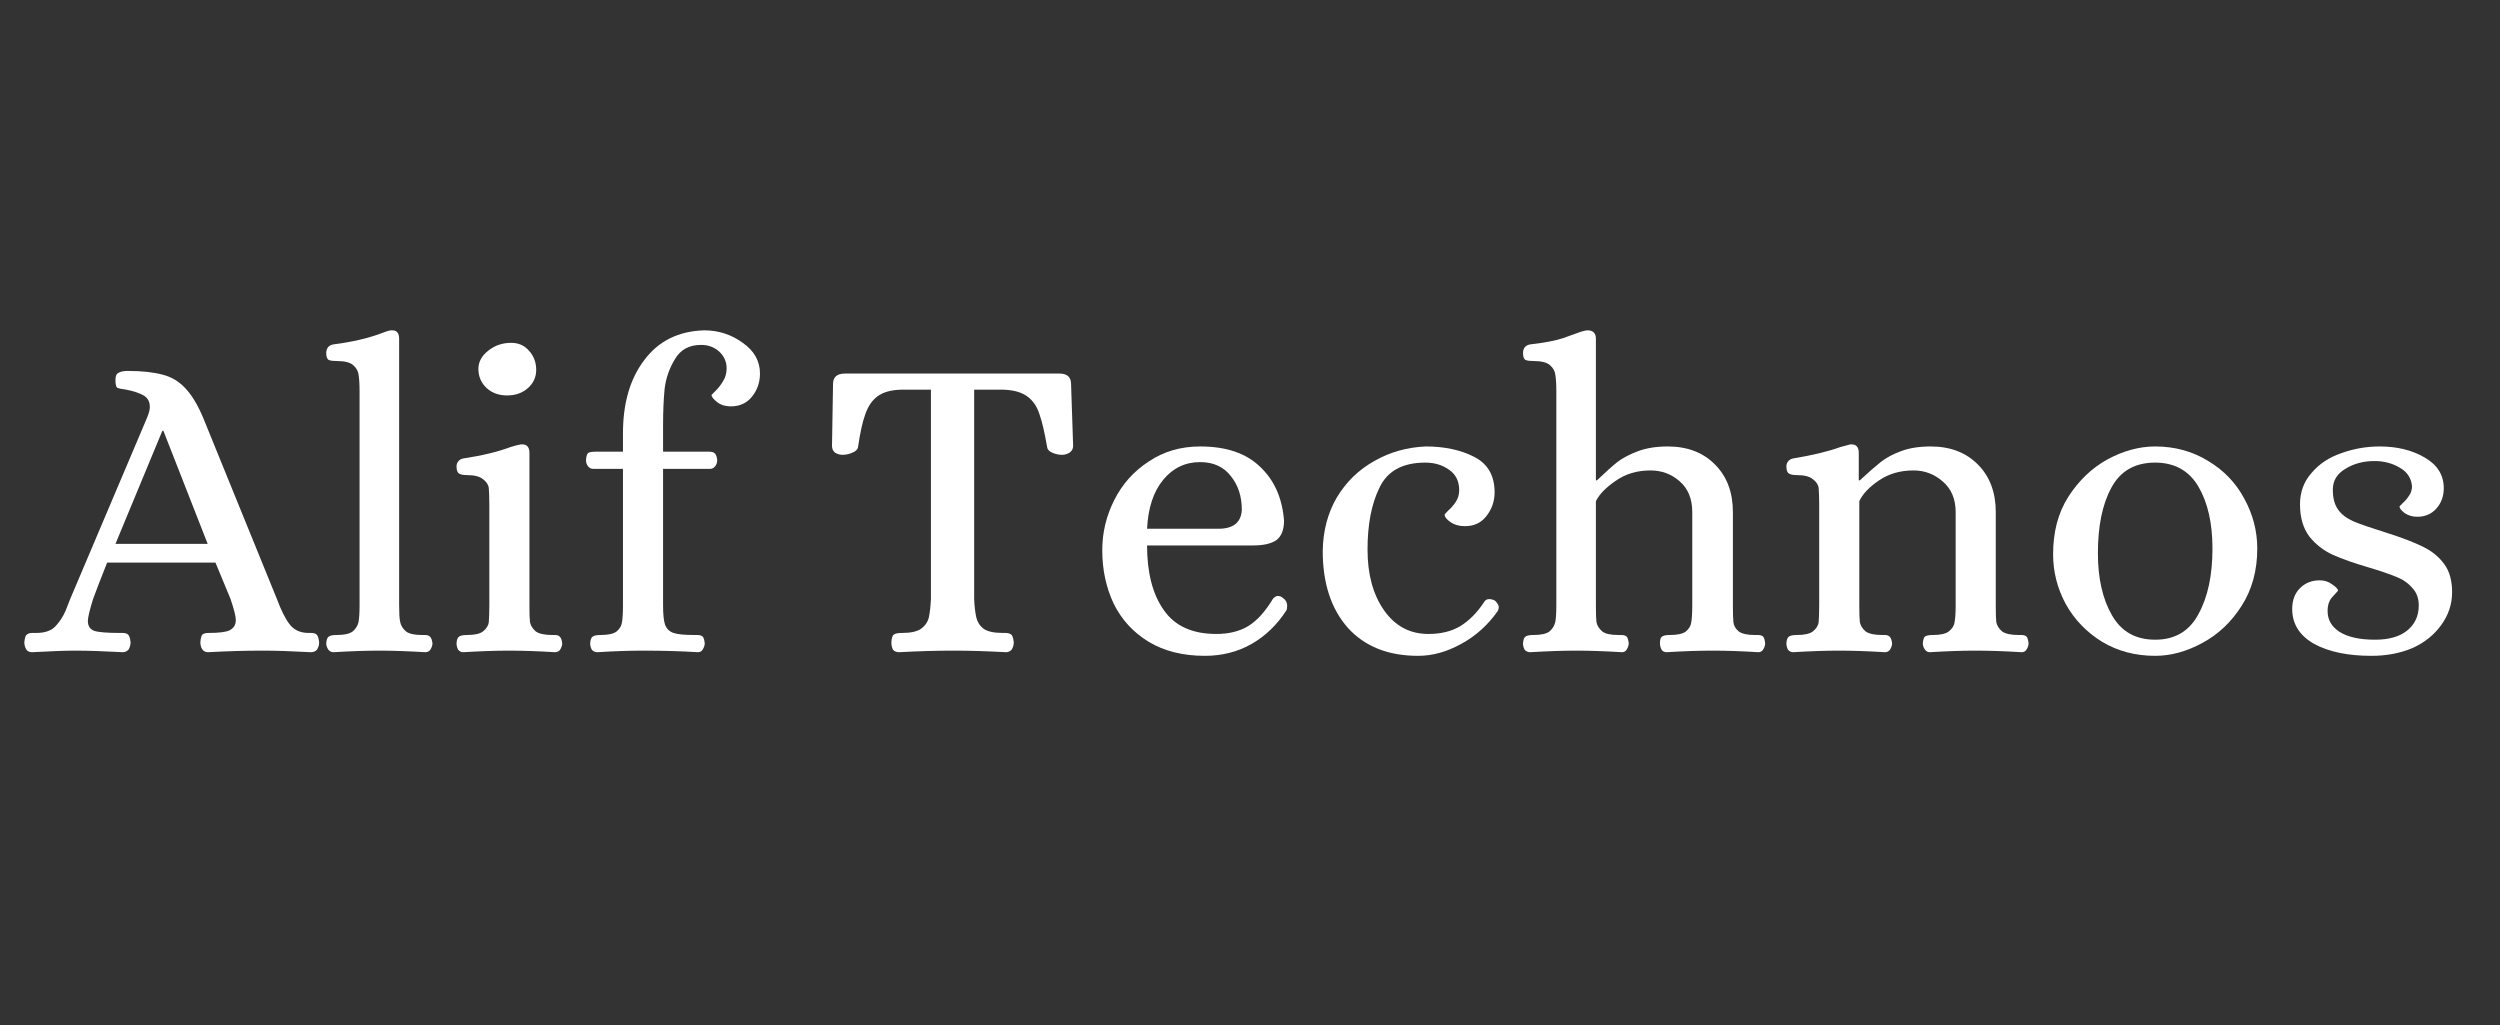
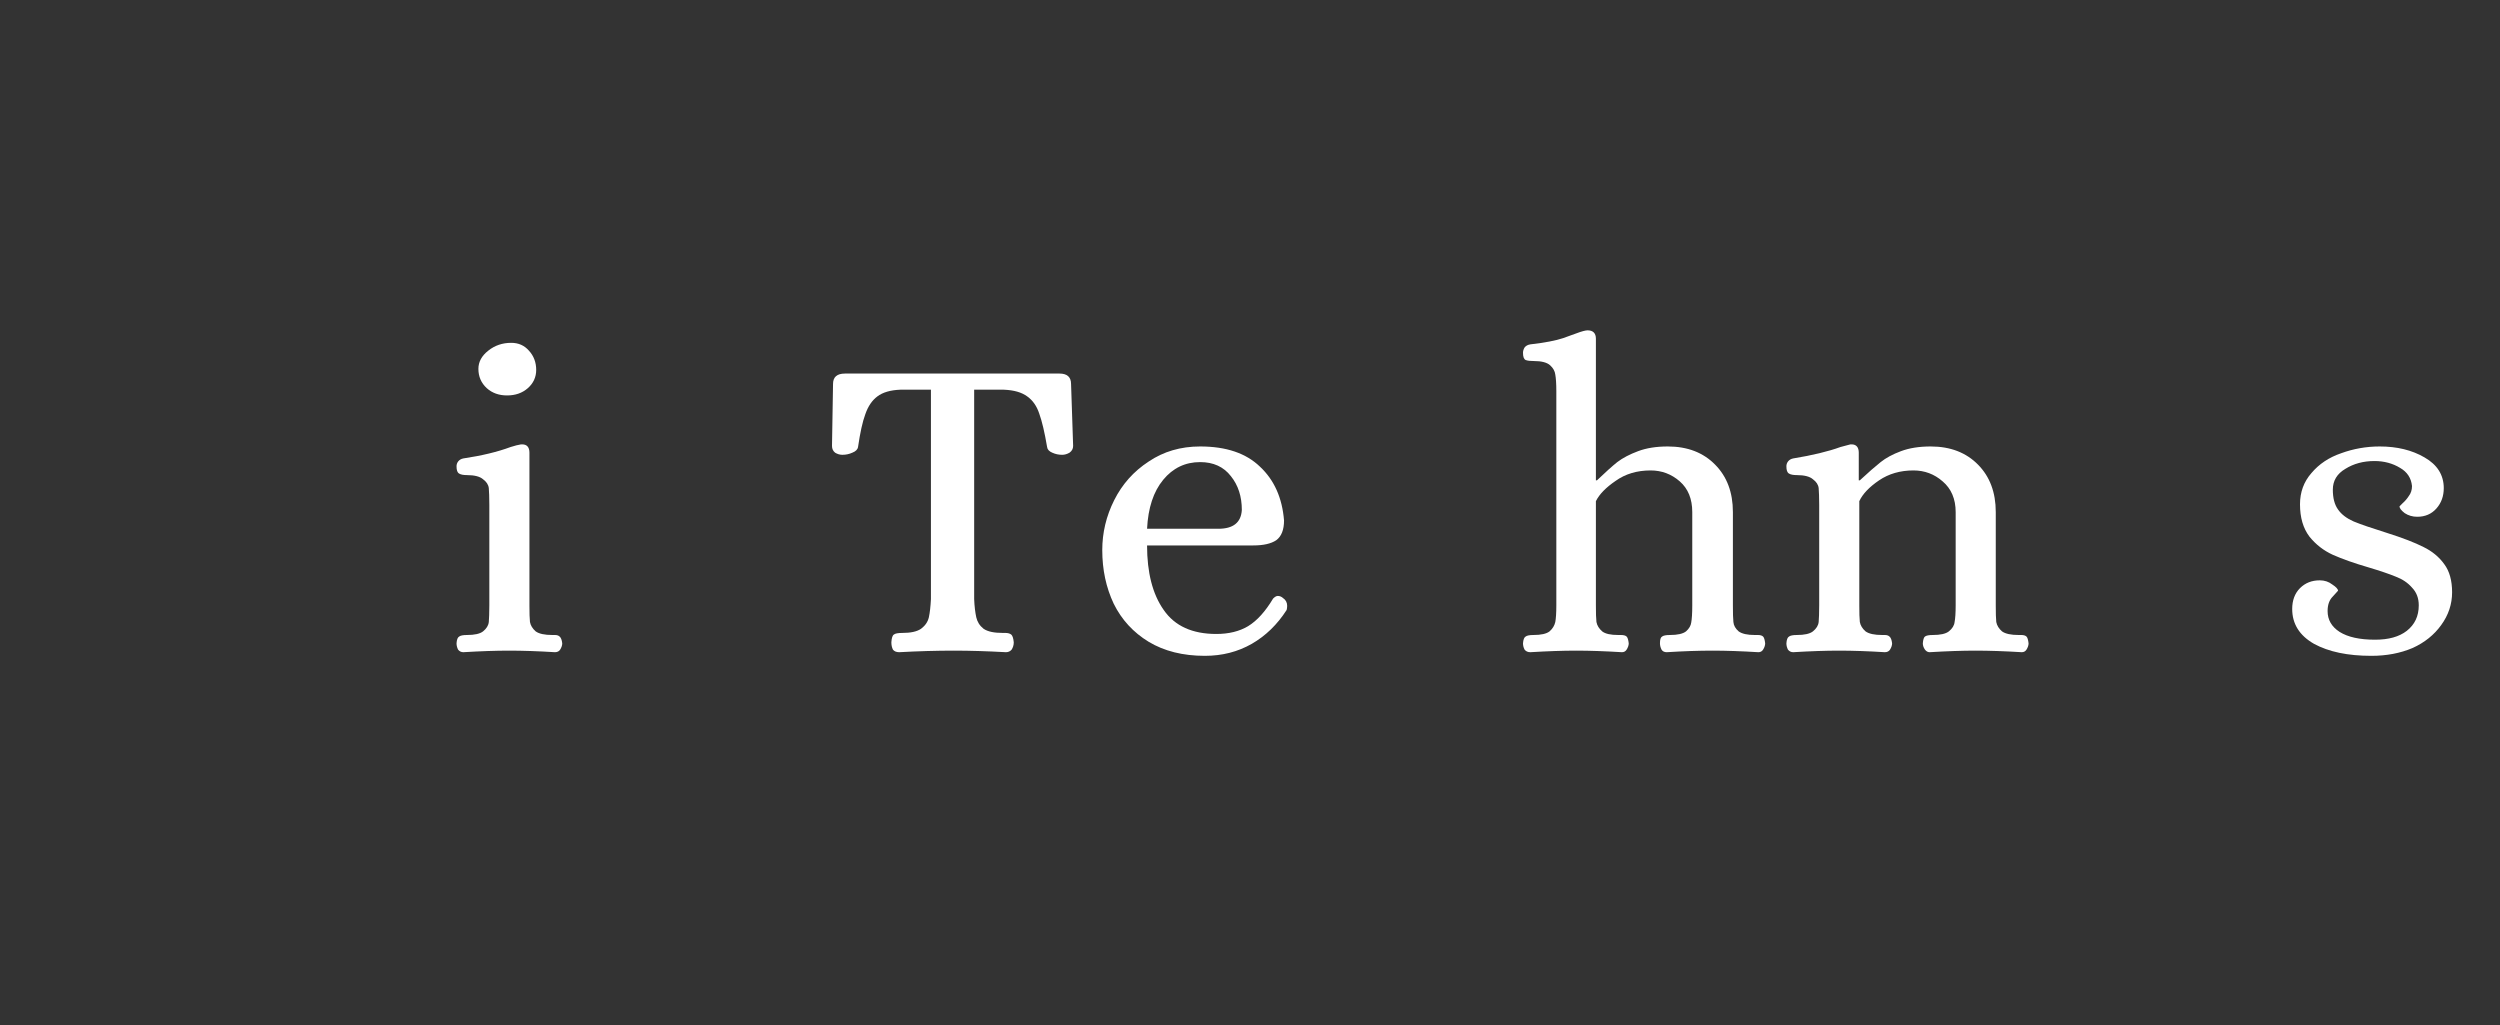
<svg xmlns="http://www.w3.org/2000/svg" width="100" zoomAndPan="magnify" viewBox="0 0 75 30.75" height="41" preserveAspectRatio="xMidYMid meet" version="1.0">
  <rect x="0" y="0" width="75" height="30.75" fill="#333333" stroke="none" />
  <defs>
    <g />
    <clipPath id="8e1d4a3562">
      <path d="M 0.301 11 L 10 11 L 10 20 L 0.301 20 Z M 0.301 11 " clip-rule="nonzero" />
    </clipPath>
  </defs>
  <g clip-path="url(#8e1d4a3562)">
    <g fill="#ffffff" fill-opacity="1">
      <g transform="translate(0.886, 19.519)">
        <g>
-           <path d="M 0.078 0.047 C -0.004 0.047 -0.062 0.02 -0.094 -0.031 C -0.133 -0.094 -0.156 -0.164 -0.156 -0.25 C -0.145 -0.383 -0.117 -0.461 -0.078 -0.484 C -0.035 -0.516 0.016 -0.531 0.078 -0.531 C 0.141 -0.531 0.18 -0.531 0.203 -0.531 C 0.461 -0.531 0.656 -0.598 0.781 -0.734 C 0.906 -0.867 1.004 -1.02 1.078 -1.188 C 1.148 -1.363 1.195 -1.484 1.219 -1.547 L 3.531 -7 C 3.582 -7.125 3.609 -7.227 3.609 -7.312 C 3.609 -7.469 3.547 -7.582 3.422 -7.656 C 3.297 -7.727 3.125 -7.785 2.906 -7.828 C 2.758 -7.848 2.664 -7.867 2.625 -7.891 C 2.594 -7.922 2.578 -8 2.578 -8.125 C 2.578 -8.227 2.602 -8.297 2.656 -8.328 C 2.719 -8.367 2.812 -8.391 2.938 -8.391 C 3.375 -8.391 3.723 -8.352 3.984 -8.281 C 4.242 -8.219 4.469 -8.086 4.656 -7.891 C 4.852 -7.691 5.035 -7.395 5.203 -7 L 7.422 -1.547 C 7.547 -1.211 7.672 -0.961 7.797 -0.797 C 7.922 -0.629 8.102 -0.539 8.344 -0.531 L 8.438 -0.531 C 8.52 -0.531 8.578 -0.516 8.609 -0.484 C 8.648 -0.453 8.676 -0.375 8.688 -0.25 C 8.688 -0.164 8.664 -0.094 8.625 -0.031 C 8.582 0.02 8.52 0.047 8.438 0.047 C 7.875 0.016 7.395 0 7 0 C 6.469 0 5.922 0.016 5.359 0.047 C 5.285 0.047 5.227 0.02 5.188 -0.031 C 5.145 -0.094 5.125 -0.164 5.125 -0.25 C 5.133 -0.375 5.156 -0.453 5.188 -0.484 C 5.227 -0.516 5.289 -0.531 5.375 -0.531 C 5.676 -0.531 5.883 -0.555 6 -0.609 C 6.125 -0.672 6.188 -0.773 6.188 -0.922 C 6.188 -1.035 6.133 -1.242 6.031 -1.547 L 5.578 -2.641 L 2.328 -2.641 C 2.109 -2.086 1.984 -1.766 1.953 -1.672 C 1.922 -1.586 1.906 -1.547 1.906 -1.547 C 1.801 -1.211 1.75 -0.992 1.75 -0.891 C 1.75 -0.742 1.812 -0.645 1.938 -0.594 C 2.07 -0.551 2.328 -0.531 2.703 -0.531 L 2.781 -0.531 C 2.863 -0.531 2.922 -0.516 2.953 -0.484 C 2.992 -0.453 3.02 -0.375 3.031 -0.25 C 3.031 -0.164 3.008 -0.094 2.969 -0.031 C 2.926 0.02 2.867 0.047 2.797 0.047 C 2.234 0.016 1.754 0 1.359 0 C 1.078 0 0.648 0.016 0.078 0.047 Z M 2.578 -3.203 L 5.344 -3.203 L 4.016 -6.594 L 3.984 -6.594 Z M 2.578 -3.203 " />
-         </g>
+           </g>
      </g>
    </g>
  </g>
  <g fill="#ffffff" fill-opacity="1">
    <g transform="translate(9.49, 19.519)">
      <g>
-         <path d="M 0.516 0.047 C 0.453 0.047 0.398 0.02 0.359 -0.031 C 0.316 -0.094 0.297 -0.156 0.297 -0.219 C 0.305 -0.332 0.332 -0.398 0.375 -0.422 C 0.414 -0.453 0.492 -0.469 0.609 -0.469 C 0.836 -0.469 1 -0.504 1.094 -0.578 C 1.188 -0.66 1.242 -0.754 1.266 -0.859 C 1.285 -0.961 1.297 -1.129 1.297 -1.359 L 1.297 -7.781 C 1.297 -8.008 1.285 -8.176 1.266 -8.281 C 1.254 -8.383 1.203 -8.477 1.109 -8.562 C 1.016 -8.645 0.852 -8.688 0.625 -8.688 C 0.52 -8.688 0.438 -8.695 0.375 -8.719 C 0.32 -8.75 0.297 -8.82 0.297 -8.938 C 0.297 -8.988 0.312 -9.039 0.344 -9.094 C 0.383 -9.145 0.441 -9.176 0.516 -9.188 C 1.066 -9.258 1.539 -9.367 1.938 -9.516 C 2.062 -9.566 2.16 -9.598 2.234 -9.609 L 2.281 -9.609 C 2.414 -9.609 2.484 -9.523 2.484 -9.359 L 2.484 -1.359 C 2.484 -1.129 2.492 -0.961 2.516 -0.859 C 2.535 -0.754 2.594 -0.66 2.688 -0.578 C 2.781 -0.504 2.941 -0.469 3.172 -0.469 L 3.25 -0.469 C 3.32 -0.469 3.375 -0.453 3.406 -0.422 C 3.445 -0.391 3.473 -0.32 3.484 -0.219 C 3.484 -0.156 3.461 -0.094 3.422 -0.031 C 3.391 0.02 3.336 0.047 3.266 0.047 C 2.754 0.016 2.297 0 1.891 0 C 1.492 0 1.035 0.016 0.516 0.047 Z M 0.516 0.047 " />
-       </g>
+         </g>
    </g>
  </g>
  <g fill="#ffffff" fill-opacity="1">
    <g transform="translate(13.258, 19.519)">
      <g>
        <path d="M 0.641 0.047 C 0.578 0.047 0.523 0.02 0.484 -0.031 C 0.453 -0.094 0.438 -0.156 0.438 -0.219 C 0.445 -0.332 0.473 -0.398 0.516 -0.422 C 0.555 -0.453 0.633 -0.469 0.75 -0.469 C 0.977 -0.469 1.141 -0.504 1.234 -0.578 C 1.336 -0.66 1.395 -0.754 1.406 -0.859 C 1.414 -0.961 1.422 -1.129 1.422 -1.359 L 1.422 -4.375 C 1.422 -4.602 1.414 -4.77 1.406 -4.875 C 1.395 -4.977 1.336 -5.066 1.234 -5.141 C 1.141 -5.223 0.977 -5.266 0.75 -5.266 C 0.645 -5.266 0.566 -5.281 0.516 -5.312 C 0.461 -5.344 0.438 -5.414 0.438 -5.531 C 0.438 -5.582 0.453 -5.629 0.484 -5.672 C 0.523 -5.723 0.578 -5.754 0.641 -5.766 C 1.191 -5.848 1.664 -5.961 2.062 -6.109 C 2.188 -6.148 2.289 -6.176 2.375 -6.188 L 2.406 -6.188 C 2.551 -6.188 2.625 -6.102 2.625 -5.938 L 2.625 -1.359 C 2.625 -1.129 2.629 -0.961 2.641 -0.859 C 2.66 -0.754 2.719 -0.66 2.812 -0.578 C 2.914 -0.504 3.082 -0.469 3.312 -0.469 L 3.391 -0.469 C 3.453 -0.469 3.5 -0.453 3.531 -0.422 C 3.57 -0.391 3.598 -0.32 3.609 -0.219 C 3.609 -0.156 3.586 -0.094 3.547 -0.031 C 3.516 0.02 3.461 0.047 3.391 0.047 C 2.891 0.016 2.43 0 2.016 0 C 1.617 0 1.16 0.016 0.641 0.047 Z M 1.953 -7.656 C 1.711 -7.656 1.508 -7.727 1.344 -7.875 C 1.176 -8.031 1.094 -8.223 1.094 -8.453 C 1.094 -8.66 1.191 -8.844 1.391 -9 C 1.586 -9.156 1.816 -9.234 2.078 -9.234 C 2.297 -9.234 2.473 -9.156 2.609 -9 C 2.754 -8.844 2.828 -8.648 2.828 -8.422 C 2.828 -8.203 2.742 -8.02 2.578 -7.875 C 2.41 -7.727 2.203 -7.656 1.953 -7.656 Z M 1.953 -7.656 " />
      </g>
    </g>
  </g>
  <g fill="#ffffff" fill-opacity="1">
    <g transform="translate(17.158, 19.519)">
      <g>
-         <path d="M 0.766 0.047 C 0.691 0.047 0.633 0.02 0.594 -0.031 C 0.562 -0.094 0.547 -0.156 0.547 -0.219 C 0.555 -0.332 0.582 -0.398 0.625 -0.422 C 0.664 -0.453 0.742 -0.469 0.859 -0.469 C 1.086 -0.469 1.25 -0.504 1.344 -0.578 C 1.438 -0.66 1.488 -0.75 1.5 -0.844 C 1.52 -0.945 1.531 -1.117 1.531 -1.359 L 1.531 -5.453 L 0.641 -5.453 C 0.578 -5.453 0.523 -5.477 0.484 -5.531 C 0.441 -5.582 0.422 -5.645 0.422 -5.719 C 0.43 -5.844 0.457 -5.914 0.5 -5.938 C 0.539 -5.957 0.617 -5.969 0.734 -5.969 L 1.531 -5.969 L 1.531 -6.516 C 1.531 -7.422 1.742 -8.156 2.172 -8.719 C 2.598 -9.289 3.195 -9.586 3.969 -9.609 C 4.395 -9.609 4.781 -9.484 5.125 -9.234 C 5.469 -8.992 5.641 -8.688 5.641 -8.312 C 5.641 -8.051 5.562 -7.82 5.406 -7.625 C 5.25 -7.426 5.035 -7.328 4.766 -7.328 C 4.609 -7.328 4.473 -7.367 4.359 -7.453 C 4.242 -7.547 4.188 -7.617 4.188 -7.672 C 4.188 -7.672 4.227 -7.711 4.312 -7.797 C 4.395 -7.879 4.469 -7.973 4.531 -8.078 C 4.602 -8.191 4.641 -8.32 4.641 -8.469 C 4.641 -8.664 4.566 -8.832 4.422 -8.969 C 4.273 -9.102 4.094 -9.172 3.875 -9.172 C 3.52 -9.172 3.258 -9.031 3.094 -8.75 C 2.926 -8.477 2.82 -8.18 2.781 -7.859 C 2.75 -7.547 2.734 -7.176 2.734 -6.75 L 2.734 -5.969 L 4.109 -5.969 C 4.191 -5.969 4.25 -5.953 4.281 -5.922 C 4.32 -5.891 4.348 -5.82 4.359 -5.719 C 4.359 -5.645 4.336 -5.582 4.297 -5.531 C 4.254 -5.477 4.203 -5.453 4.141 -5.453 L 2.734 -5.453 L 2.734 -1.359 C 2.734 -1.086 2.754 -0.891 2.797 -0.766 C 2.848 -0.648 2.93 -0.57 3.047 -0.531 C 3.172 -0.488 3.379 -0.469 3.672 -0.469 L 3.75 -0.469 C 3.832 -0.469 3.891 -0.453 3.922 -0.422 C 3.953 -0.391 3.973 -0.32 3.984 -0.219 C 3.984 -0.156 3.961 -0.094 3.922 -0.031 C 3.891 0.02 3.844 0.047 3.781 0.047 C 3.27 0.016 2.723 0 2.141 0 C 1.723 0 1.266 0.016 0.766 0.047 Z M 0.766 0.047 " />
-       </g>
+         </g>
    </g>
  </g>
  <g fill="#ffffff" fill-opacity="1">
    <g transform="translate(21.677, 19.519)">
      <g />
    </g>
  </g>
  <g fill="#ffffff" fill-opacity="1">
    <g transform="translate(24.616, 19.519)">
      <g>
        <path d="M 2.359 0.047 C 2.273 0.047 2.211 0.02 2.172 -0.031 C 2.141 -0.094 2.125 -0.164 2.125 -0.25 C 2.133 -0.383 2.16 -0.461 2.203 -0.484 C 2.242 -0.516 2.328 -0.531 2.453 -0.531 C 2.703 -0.531 2.891 -0.57 3.016 -0.656 C 3.141 -0.75 3.219 -0.863 3.25 -1 C 3.281 -1.145 3.301 -1.328 3.312 -1.547 L 3.312 -7.828 L 2.391 -7.828 C 2.098 -7.816 1.867 -7.75 1.703 -7.625 C 1.547 -7.508 1.426 -7.332 1.344 -7.094 C 1.258 -6.863 1.188 -6.535 1.125 -6.109 C 1.113 -6.035 1.055 -5.977 0.953 -5.938 C 0.859 -5.895 0.758 -5.875 0.656 -5.875 C 0.582 -5.875 0.508 -5.895 0.438 -5.938 C 0.375 -5.988 0.344 -6.055 0.344 -6.141 L 0.375 -8 C 0.375 -8.207 0.492 -8.312 0.734 -8.312 L 7.172 -8.312 C 7.398 -8.312 7.516 -8.207 7.516 -8 L 7.578 -6.141 C 7.578 -6.055 7.539 -5.988 7.469 -5.938 C 7.395 -5.895 7.32 -5.875 7.25 -5.875 C 7.145 -5.875 7.047 -5.895 6.953 -5.938 C 6.859 -5.977 6.805 -6.035 6.797 -6.109 C 6.723 -6.547 6.645 -6.879 6.562 -7.109 C 6.488 -7.336 6.367 -7.508 6.203 -7.625 C 6.035 -7.75 5.801 -7.816 5.5 -7.828 L 4.609 -7.828 L 4.609 -1.547 C 4.617 -1.328 4.641 -1.145 4.672 -1 C 4.703 -0.863 4.773 -0.75 4.891 -0.656 C 5.016 -0.57 5.207 -0.531 5.469 -0.531 L 5.547 -0.531 C 5.617 -0.531 5.676 -0.516 5.719 -0.484 C 5.758 -0.453 5.785 -0.375 5.797 -0.25 C 5.797 -0.164 5.773 -0.094 5.734 -0.031 C 5.691 0.02 5.633 0.047 5.562 0.047 C 5 0.016 4.477 0 4 0 C 3.477 0 2.93 0.016 2.359 0.047 Z M 2.359 0.047 " />
      </g>
    </g>
  </g>
  <g fill="#ffffff" fill-opacity="1">
    <g transform="translate(32.521, 19.519)">
      <g>
        <path d="M 3.625 0.156 C 2.969 0.156 2.406 0.016 1.938 -0.266 C 1.477 -0.547 1.129 -0.926 0.891 -1.406 C 0.66 -1.895 0.547 -2.43 0.547 -3.016 C 0.547 -3.535 0.664 -4.035 0.906 -4.516 C 1.145 -4.992 1.488 -5.379 1.938 -5.672 C 2.383 -5.973 2.898 -6.125 3.484 -6.125 C 4.266 -6.125 4.863 -5.922 5.281 -5.516 C 5.707 -5.117 5.945 -4.582 6 -3.906 C 6 -3.625 5.922 -3.426 5.766 -3.312 C 5.609 -3.207 5.379 -3.156 5.078 -3.156 L 1.891 -3.156 C 1.891 -2.344 2.055 -1.695 2.391 -1.219 C 2.723 -0.738 3.25 -0.5 3.969 -0.5 C 4.344 -0.5 4.66 -0.578 4.922 -0.734 C 5.191 -0.898 5.441 -1.176 5.672 -1.562 C 5.723 -1.613 5.77 -1.641 5.812 -1.641 C 5.875 -1.641 5.926 -1.617 5.969 -1.578 C 6.051 -1.523 6.094 -1.445 6.094 -1.344 C 6.094 -1.289 6.086 -1.25 6.078 -1.219 C 5.797 -0.781 5.445 -0.441 5.031 -0.203 C 4.613 0.035 4.145 0.156 3.625 0.156 Z M 4.031 -3.656 C 4.477 -3.656 4.711 -3.844 4.734 -4.219 C 4.734 -4.625 4.625 -4.961 4.406 -5.234 C 4.188 -5.516 3.879 -5.656 3.484 -5.656 C 3.035 -5.656 2.664 -5.477 2.375 -5.125 C 2.082 -4.77 1.922 -4.281 1.891 -3.656 Z M 4.031 -3.656 " />
      </g>
    </g>
  </g>
  <g fill="#ffffff" fill-opacity="1">
    <g transform="translate(39.135, 19.519)">
      <g>
-         <path d="M 3.406 0.156 C 2.508 0.156 1.805 -0.125 1.297 -0.688 C 0.797 -1.258 0.547 -2.023 0.547 -2.984 C 0.555 -3.586 0.695 -4.125 0.969 -4.594 C 1.25 -5.062 1.625 -5.426 2.094 -5.688 C 2.562 -5.957 3.078 -6.102 3.641 -6.125 C 4.203 -6.125 4.688 -6.02 5.094 -5.812 C 5.5 -5.602 5.703 -5.25 5.703 -4.75 C 5.703 -4.477 5.617 -4.238 5.453 -4.031 C 5.297 -3.832 5.082 -3.734 4.812 -3.734 C 4.645 -3.734 4.5 -3.773 4.375 -3.859 C 4.258 -3.941 4.203 -4.016 4.203 -4.078 C 4.203 -4.086 4.238 -4.129 4.312 -4.203 C 4.395 -4.273 4.469 -4.359 4.531 -4.453 C 4.602 -4.555 4.641 -4.676 4.641 -4.812 C 4.641 -5.082 4.539 -5.285 4.344 -5.422 C 4.145 -5.566 3.906 -5.641 3.625 -5.641 C 2.945 -5.641 2.488 -5.391 2.25 -4.891 C 2.008 -4.398 1.891 -3.781 1.891 -3.031 C 1.891 -2.289 2.055 -1.68 2.391 -1.203 C 2.723 -0.734 3.164 -0.5 3.719 -0.5 C 4.094 -0.5 4.41 -0.578 4.672 -0.734 C 4.941 -0.898 5.188 -1.148 5.406 -1.484 C 5.438 -1.523 5.484 -1.547 5.547 -1.547 C 5.586 -1.547 5.633 -1.535 5.688 -1.516 C 5.727 -1.492 5.758 -1.461 5.781 -1.422 C 5.812 -1.379 5.828 -1.336 5.828 -1.297 C 5.828 -1.266 5.816 -1.227 5.797 -1.188 C 5.504 -0.77 5.141 -0.441 4.703 -0.203 C 4.273 0.035 3.844 0.156 3.406 0.156 Z M 3.406 0.156 " />
-       </g>
+         </g>
    </g>
  </g>
  <g fill="#ffffff" fill-opacity="1">
    <g transform="translate(45.393, 19.519)">
      <g>
        <path d="M 0.516 0.047 C 0.441 0.047 0.383 0.02 0.344 -0.031 C 0.312 -0.094 0.297 -0.156 0.297 -0.219 C 0.305 -0.332 0.332 -0.398 0.375 -0.422 C 0.414 -0.453 0.492 -0.469 0.609 -0.469 C 0.836 -0.469 1 -0.504 1.094 -0.578 C 1.188 -0.66 1.242 -0.754 1.266 -0.859 C 1.285 -0.961 1.297 -1.129 1.297 -1.359 L 1.297 -7.781 C 1.297 -8.008 1.285 -8.176 1.266 -8.281 C 1.254 -8.383 1.203 -8.477 1.109 -8.562 C 1.016 -8.645 0.852 -8.688 0.625 -8.688 C 0.52 -8.688 0.438 -8.695 0.375 -8.719 C 0.32 -8.75 0.297 -8.82 0.297 -8.938 C 0.297 -8.988 0.312 -9.039 0.344 -9.094 C 0.383 -9.145 0.441 -9.176 0.516 -9.188 C 0.953 -9.238 1.281 -9.301 1.5 -9.375 C 1.727 -9.457 1.859 -9.504 1.891 -9.516 C 2.055 -9.578 2.172 -9.609 2.234 -9.609 C 2.398 -9.609 2.484 -9.523 2.484 -9.359 L 2.484 -5.109 L 2.516 -5.109 C 2.766 -5.348 2.969 -5.531 3.125 -5.656 C 3.289 -5.781 3.5 -5.891 3.75 -5.984 C 4 -6.078 4.297 -6.125 4.641 -6.125 C 5.234 -6.125 5.707 -5.941 6.062 -5.578 C 6.414 -5.223 6.594 -4.75 6.594 -4.156 L 6.594 -1.359 C 6.594 -1.129 6.598 -0.961 6.609 -0.859 C 6.617 -0.754 6.672 -0.66 6.766 -0.578 C 6.867 -0.504 7.031 -0.469 7.25 -0.469 L 7.344 -0.469 C 7.414 -0.469 7.469 -0.453 7.5 -0.422 C 7.531 -0.391 7.551 -0.32 7.562 -0.219 C 7.562 -0.156 7.539 -0.094 7.5 -0.031 C 7.469 0.02 7.422 0.047 7.359 0.047 C 6.848 0.016 6.391 0 5.984 0 C 5.566 0 5.109 0.016 4.609 0.047 C 4.535 0.047 4.484 0.02 4.453 -0.031 C 4.422 -0.094 4.406 -0.156 4.406 -0.219 C 4.406 -0.332 4.426 -0.398 4.469 -0.422 C 4.508 -0.453 4.586 -0.469 4.703 -0.469 C 4.93 -0.469 5.094 -0.504 5.188 -0.578 C 5.281 -0.66 5.332 -0.75 5.344 -0.844 C 5.363 -0.945 5.375 -1.117 5.375 -1.359 L 5.375 -4.156 C 5.375 -4.551 5.25 -4.859 5 -5.078 C 4.75 -5.297 4.457 -5.406 4.125 -5.406 C 3.719 -5.406 3.367 -5.301 3.078 -5.094 C 2.785 -4.895 2.586 -4.691 2.484 -4.484 L 2.484 -1.359 C 2.484 -1.129 2.488 -0.961 2.5 -0.859 C 2.52 -0.754 2.578 -0.66 2.672 -0.578 C 2.766 -0.504 2.926 -0.469 3.156 -0.469 L 3.234 -0.469 C 3.316 -0.469 3.375 -0.453 3.406 -0.422 C 3.438 -0.391 3.457 -0.32 3.469 -0.219 C 3.469 -0.156 3.445 -0.094 3.406 -0.031 C 3.375 0.02 3.328 0.047 3.266 0.047 C 2.754 0.016 2.297 0 1.891 0 C 1.492 0 1.035 0.016 0.516 0.047 Z M 0.516 0.047 " />
      </g>
    </g>
  </g>
  <g fill="#ffffff" fill-opacity="1">
    <g transform="translate(53.154, 19.519)">
      <g>
        <path d="M 0.641 0.047 C 0.578 0.047 0.523 0.02 0.484 -0.031 C 0.453 -0.094 0.438 -0.156 0.438 -0.219 C 0.445 -0.332 0.473 -0.398 0.516 -0.422 C 0.555 -0.453 0.633 -0.469 0.75 -0.469 C 0.977 -0.469 1.141 -0.504 1.234 -0.578 C 1.336 -0.66 1.395 -0.754 1.406 -0.859 C 1.414 -0.961 1.422 -1.129 1.422 -1.359 L 1.422 -4.375 C 1.422 -4.602 1.414 -4.77 1.406 -4.875 C 1.395 -4.977 1.336 -5.066 1.234 -5.141 C 1.141 -5.223 0.977 -5.266 0.75 -5.266 C 0.645 -5.266 0.566 -5.281 0.516 -5.312 C 0.461 -5.344 0.438 -5.414 0.438 -5.531 C 0.438 -5.582 0.453 -5.629 0.484 -5.672 C 0.523 -5.723 0.578 -5.754 0.641 -5.766 C 1.211 -5.859 1.688 -5.973 2.062 -6.109 C 2.207 -6.148 2.305 -6.176 2.359 -6.188 L 2.391 -6.188 C 2.535 -6.188 2.609 -6.102 2.609 -5.938 L 2.609 -5.109 L 2.641 -5.109 C 2.898 -5.348 3.109 -5.531 3.266 -5.656 C 3.422 -5.781 3.625 -5.891 3.875 -5.984 C 4.125 -6.078 4.422 -6.125 4.766 -6.125 C 5.359 -6.125 5.832 -5.941 6.188 -5.578 C 6.539 -5.223 6.719 -4.75 6.719 -4.156 L 6.719 -1.359 C 6.719 -1.129 6.723 -0.961 6.734 -0.859 C 6.754 -0.754 6.812 -0.66 6.906 -0.578 C 7.008 -0.504 7.176 -0.469 7.406 -0.469 L 7.484 -0.469 C 7.555 -0.469 7.609 -0.453 7.641 -0.422 C 7.672 -0.391 7.691 -0.32 7.703 -0.219 C 7.703 -0.156 7.68 -0.094 7.641 -0.031 C 7.609 0.02 7.562 0.047 7.5 0.047 C 6.988 0.016 6.523 0 6.109 0 C 5.711 0 5.254 0.016 4.734 0.047 C 4.68 0.047 4.633 0.02 4.594 -0.031 C 4.551 -0.094 4.531 -0.156 4.531 -0.219 C 4.539 -0.332 4.562 -0.398 4.594 -0.422 C 4.633 -0.453 4.711 -0.469 4.828 -0.469 C 5.055 -0.469 5.219 -0.504 5.312 -0.578 C 5.414 -0.66 5.473 -0.754 5.484 -0.859 C 5.504 -0.961 5.516 -1.129 5.516 -1.359 L 5.516 -4.156 C 5.516 -4.551 5.383 -4.859 5.125 -5.078 C 4.875 -5.297 4.582 -5.406 4.25 -5.406 C 3.852 -5.406 3.508 -5.305 3.219 -5.109 C 2.926 -4.91 2.727 -4.703 2.625 -4.484 L 2.625 -1.359 C 2.625 -1.129 2.629 -0.961 2.641 -0.859 C 2.66 -0.754 2.719 -0.66 2.812 -0.578 C 2.914 -0.504 3.082 -0.469 3.312 -0.469 L 3.391 -0.469 C 3.453 -0.469 3.5 -0.453 3.531 -0.422 C 3.57 -0.391 3.598 -0.32 3.609 -0.219 C 3.609 -0.156 3.586 -0.094 3.547 -0.031 C 3.516 0.02 3.461 0.047 3.391 0.047 C 2.891 0.016 2.43 0 2.016 0 C 1.617 0 1.16 0.016 0.641 0.047 Z M 0.641 0.047 " />
      </g>
    </g>
  </g>
  <g fill="#ffffff" fill-opacity="1">
    <g transform="translate(61.046, 19.519)">
      <g>
-         <path d="M 3.609 0.156 C 3.016 0.156 2.484 0.016 2.016 -0.266 C 1.547 -0.555 1.18 -0.938 0.922 -1.406 C 0.672 -1.875 0.547 -2.367 0.547 -2.891 C 0.547 -3.555 0.695 -4.129 1 -4.609 C 1.312 -5.098 1.703 -5.473 2.172 -5.734 C 2.648 -5.992 3.129 -6.125 3.609 -6.125 C 4.203 -6.125 4.734 -5.977 5.203 -5.688 C 5.672 -5.406 6.031 -5.031 6.281 -4.562 C 6.539 -4.094 6.672 -3.594 6.672 -3.062 C 6.672 -2.406 6.516 -1.832 6.203 -1.344 C 5.898 -0.863 5.508 -0.492 5.031 -0.234 C 4.562 0.023 4.086 0.156 3.609 0.156 Z M 3.609 -0.328 C 4.203 -0.328 4.633 -0.582 4.906 -1.094 C 5.188 -1.602 5.328 -2.258 5.328 -3.062 C 5.328 -3.82 5.188 -4.441 4.906 -4.922 C 4.625 -5.398 4.191 -5.641 3.609 -5.641 C 3.004 -5.641 2.566 -5.391 2.297 -4.891 C 2.023 -4.391 1.891 -3.734 1.891 -2.922 C 1.891 -2.172 2.031 -1.551 2.312 -1.062 C 2.594 -0.57 3.023 -0.328 3.609 -0.328 Z M 3.609 -0.328 " />
-       </g>
+         </g>
    </g>
  </g>
  <g fill="#ffffff" fill-opacity="1">
    <g transform="translate(68.266, 19.519)">
      <g>
        <path d="M 2.875 0.156 C 2.164 0.156 1.594 0.035 1.156 -0.203 C 0.719 -0.453 0.5 -0.801 0.5 -1.25 C 0.5 -1.508 0.578 -1.719 0.734 -1.875 C 0.891 -2.031 1.086 -2.109 1.328 -2.109 C 1.473 -2.109 1.598 -2.066 1.703 -1.984 C 1.816 -1.91 1.875 -1.848 1.875 -1.797 C 1.875 -1.797 1.82 -1.738 1.719 -1.625 C 1.613 -1.52 1.562 -1.375 1.562 -1.188 C 1.562 -0.926 1.68 -0.719 1.922 -0.562 C 2.172 -0.406 2.523 -0.328 2.984 -0.328 C 3.391 -0.328 3.707 -0.414 3.938 -0.594 C 4.176 -0.781 4.297 -1.035 4.297 -1.359 C 4.297 -1.578 4.227 -1.754 4.094 -1.891 C 3.969 -2.035 3.805 -2.145 3.609 -2.219 C 3.41 -2.301 3.133 -2.395 2.781 -2.5 C 2.352 -2.625 2 -2.75 1.719 -2.875 C 1.445 -3 1.211 -3.18 1.016 -3.422 C 0.828 -3.672 0.734 -3.992 0.734 -4.391 C 0.734 -4.754 0.848 -5.066 1.078 -5.328 C 1.305 -5.598 1.602 -5.797 1.969 -5.922 C 2.332 -6.055 2.719 -6.125 3.125 -6.125 C 3.645 -6.125 4.094 -6.016 4.469 -5.797 C 4.852 -5.578 5.047 -5.27 5.047 -4.875 C 5.047 -4.633 4.973 -4.43 4.828 -4.266 C 4.68 -4.098 4.488 -4.016 4.25 -4.016 C 4.113 -4.016 3.988 -4.051 3.875 -4.125 C 3.77 -4.207 3.719 -4.273 3.719 -4.328 C 3.719 -4.328 3.75 -4.359 3.812 -4.422 C 3.883 -4.484 3.945 -4.555 4 -4.641 C 4.062 -4.723 4.094 -4.82 4.094 -4.938 C 4.07 -5.176 3.953 -5.359 3.734 -5.484 C 3.516 -5.617 3.258 -5.688 2.969 -5.688 C 2.633 -5.688 2.344 -5.609 2.094 -5.453 C 1.844 -5.305 1.719 -5.098 1.719 -4.828 C 1.719 -4.578 1.77 -4.379 1.875 -4.234 C 1.977 -4.086 2.133 -3.969 2.344 -3.875 C 2.551 -3.789 2.883 -3.676 3.344 -3.531 C 3.812 -3.383 4.176 -3.242 4.438 -3.109 C 4.695 -2.984 4.906 -2.812 5.062 -2.594 C 5.219 -2.383 5.297 -2.102 5.297 -1.75 C 5.297 -1.395 5.188 -1.066 4.969 -0.766 C 4.758 -0.473 4.473 -0.242 4.109 -0.078 C 3.742 0.078 3.332 0.156 2.875 0.156 Z M 2.875 0.156 " />
      </g>
    </g>
  </g>
</svg>